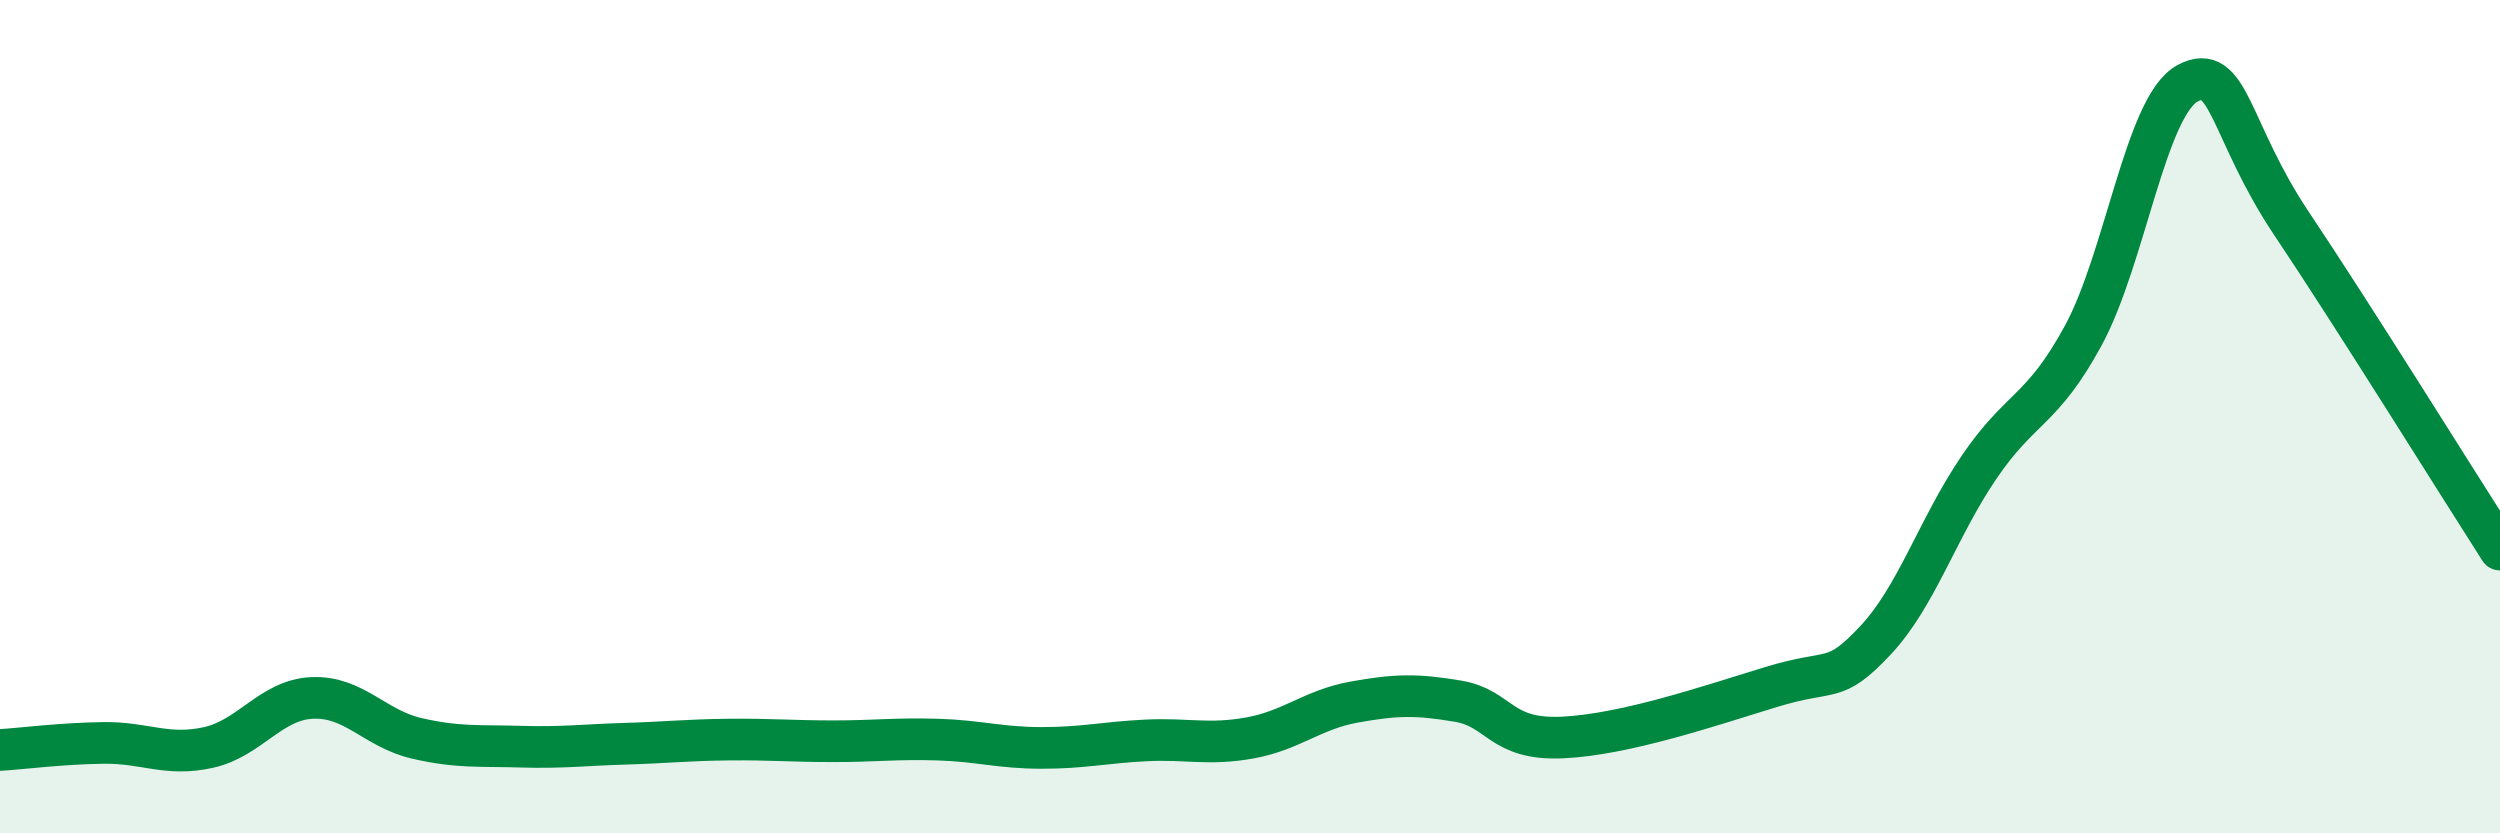
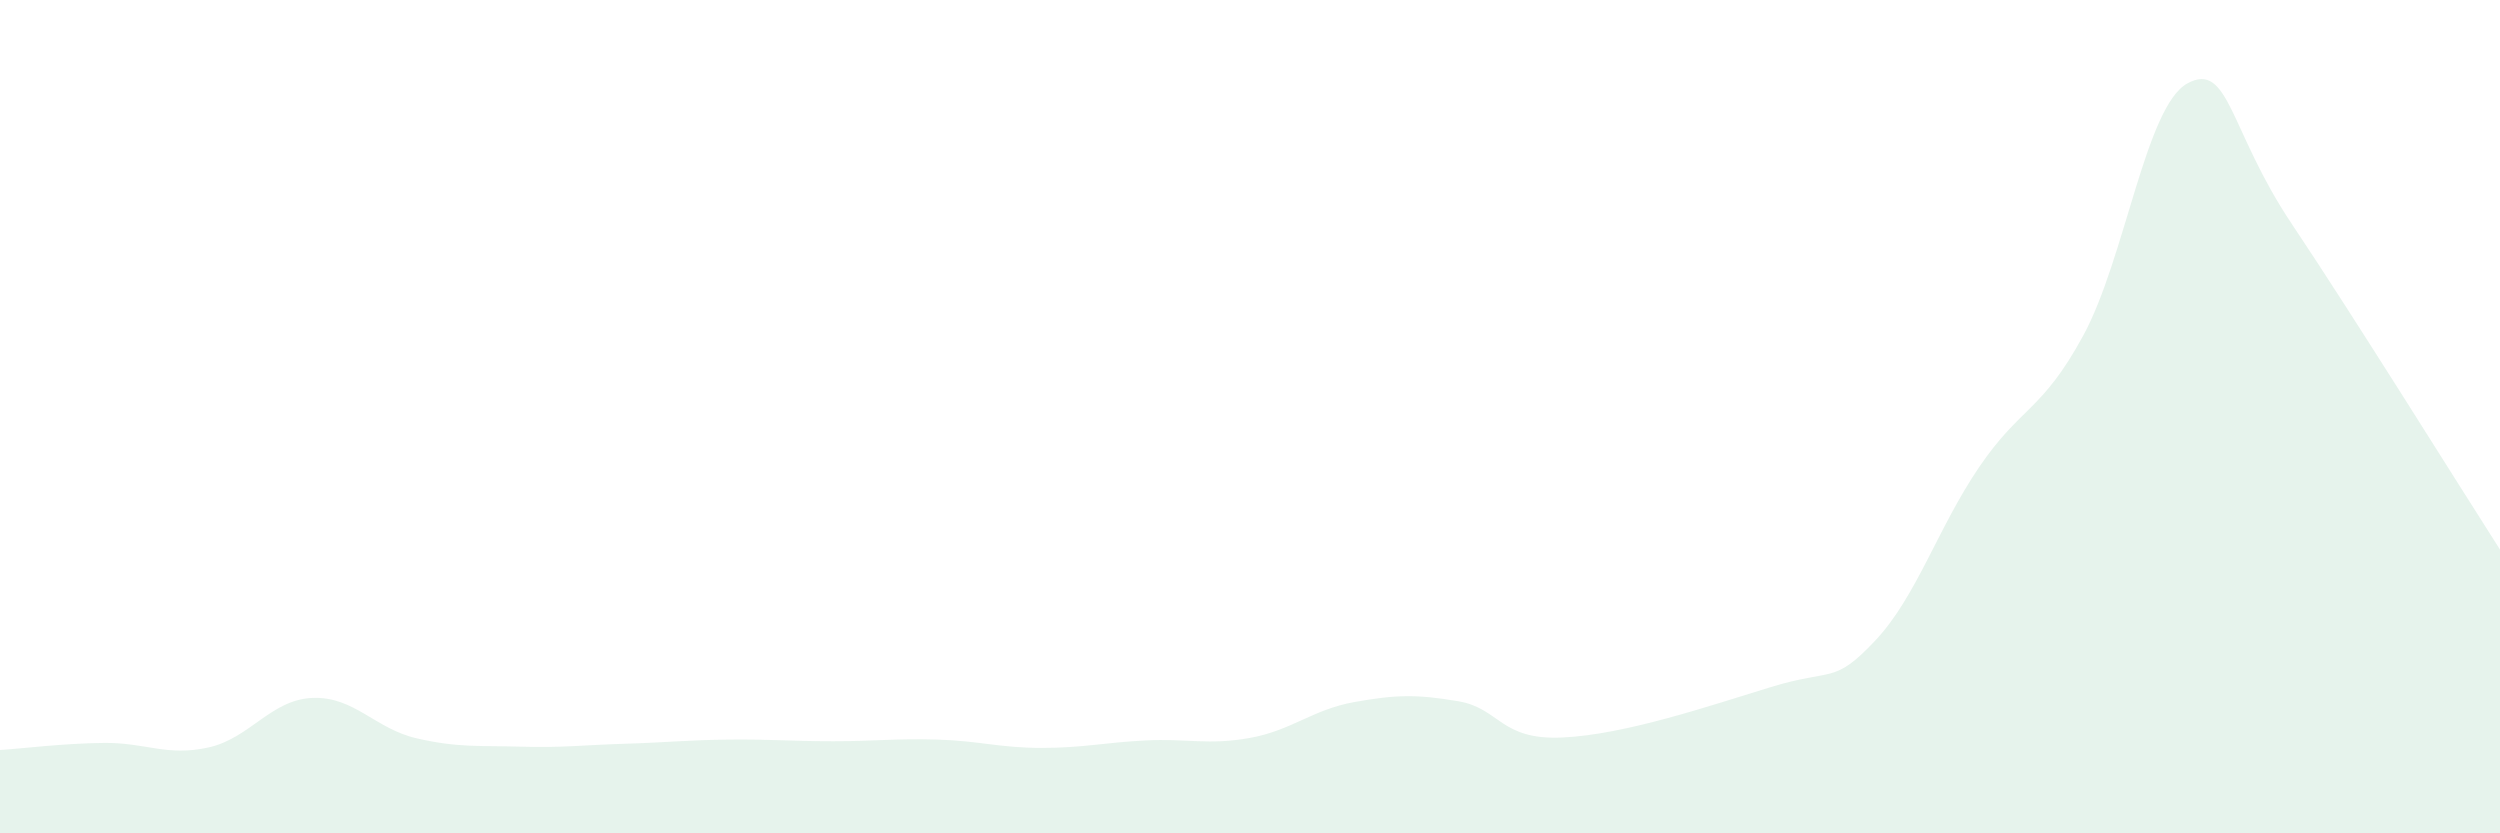
<svg xmlns="http://www.w3.org/2000/svg" width="60" height="20" viewBox="0 0 60 20">
  <path d="M 0,18 C 0.5,17.97 1.5,17.84 2.5,17.83 C 3.5,17.82 4,18.16 5,17.94 C 6,17.72 6.5,16.79 7.5,16.75 C 8.5,16.71 9,17.49 10,17.72 C 11,17.95 11.5,17.89 12.5,17.92 C 13.5,17.95 14,17.88 15,17.85 C 16,17.82 16.5,17.76 17.5,17.75 C 18.5,17.74 19,17.79 20,17.79 C 21,17.79 21.5,17.72 22.5,17.75 C 23.5,17.78 24,17.95 25,17.95 C 26,17.95 26.5,17.82 27.5,17.77 C 28.5,17.72 29,17.89 30,17.71 C 31,17.53 31.5,17.03 32.5,16.85 C 33.5,16.67 34,16.66 35,16.83 C 36,17 36,17.77 37.5,17.7 C 39,17.63 41,16.95 42.5,16.49 C 44,16.03 44,16.44 45,15.38 C 46,14.32 46.5,12.68 47.5,11.21 C 48.5,9.74 49,9.89 50,8.05 C 51,6.21 51.5,2.54 52.5,2 C 53.5,1.46 53.5,3.13 55,5.37 C 56.5,7.61 59,11.63 60,13.19L60 20L0 20Z" fill="#008740" opacity="0.1" stroke-linecap="round" stroke-linejoin="round" />
-   <path d="M 0,18 C 0.5,17.97 1.5,17.84 2.5,17.83 C 3.5,17.82 4,18.16 5,17.94 C 6,17.72 6.5,16.79 7.5,16.75 C 8.5,16.71 9,17.49 10,17.72 C 11,17.95 11.5,17.89 12.5,17.92 C 13.5,17.95 14,17.88 15,17.85 C 16,17.82 16.5,17.76 17.5,17.75 C 18.5,17.74 19,17.79 20,17.79 C 21,17.79 21.5,17.72 22.5,17.75 C 23.5,17.78 24,17.95 25,17.95 C 26,17.95 26.5,17.82 27.5,17.77 C 28.5,17.72 29,17.89 30,17.71 C 31,17.53 31.5,17.03 32.5,16.85 C 33.5,16.67 34,16.66 35,16.83 C 36,17 36,17.77 37.5,17.7 C 39,17.63 41,16.95 42.5,16.49 C 44,16.03 44,16.44 45,15.38 C 46,14.32 46.5,12.68 47.5,11.21 C 48.5,9.74 49,9.89 50,8.05 C 51,6.21 51.5,2.54 52.5,2 C 53.5,1.46 53.5,3.13 55,5.37 C 56.5,7.61 59,11.63 60,13.19" stroke="#008740" stroke-width="1" fill="none" stroke-linecap="round" stroke-linejoin="round" />
</svg>